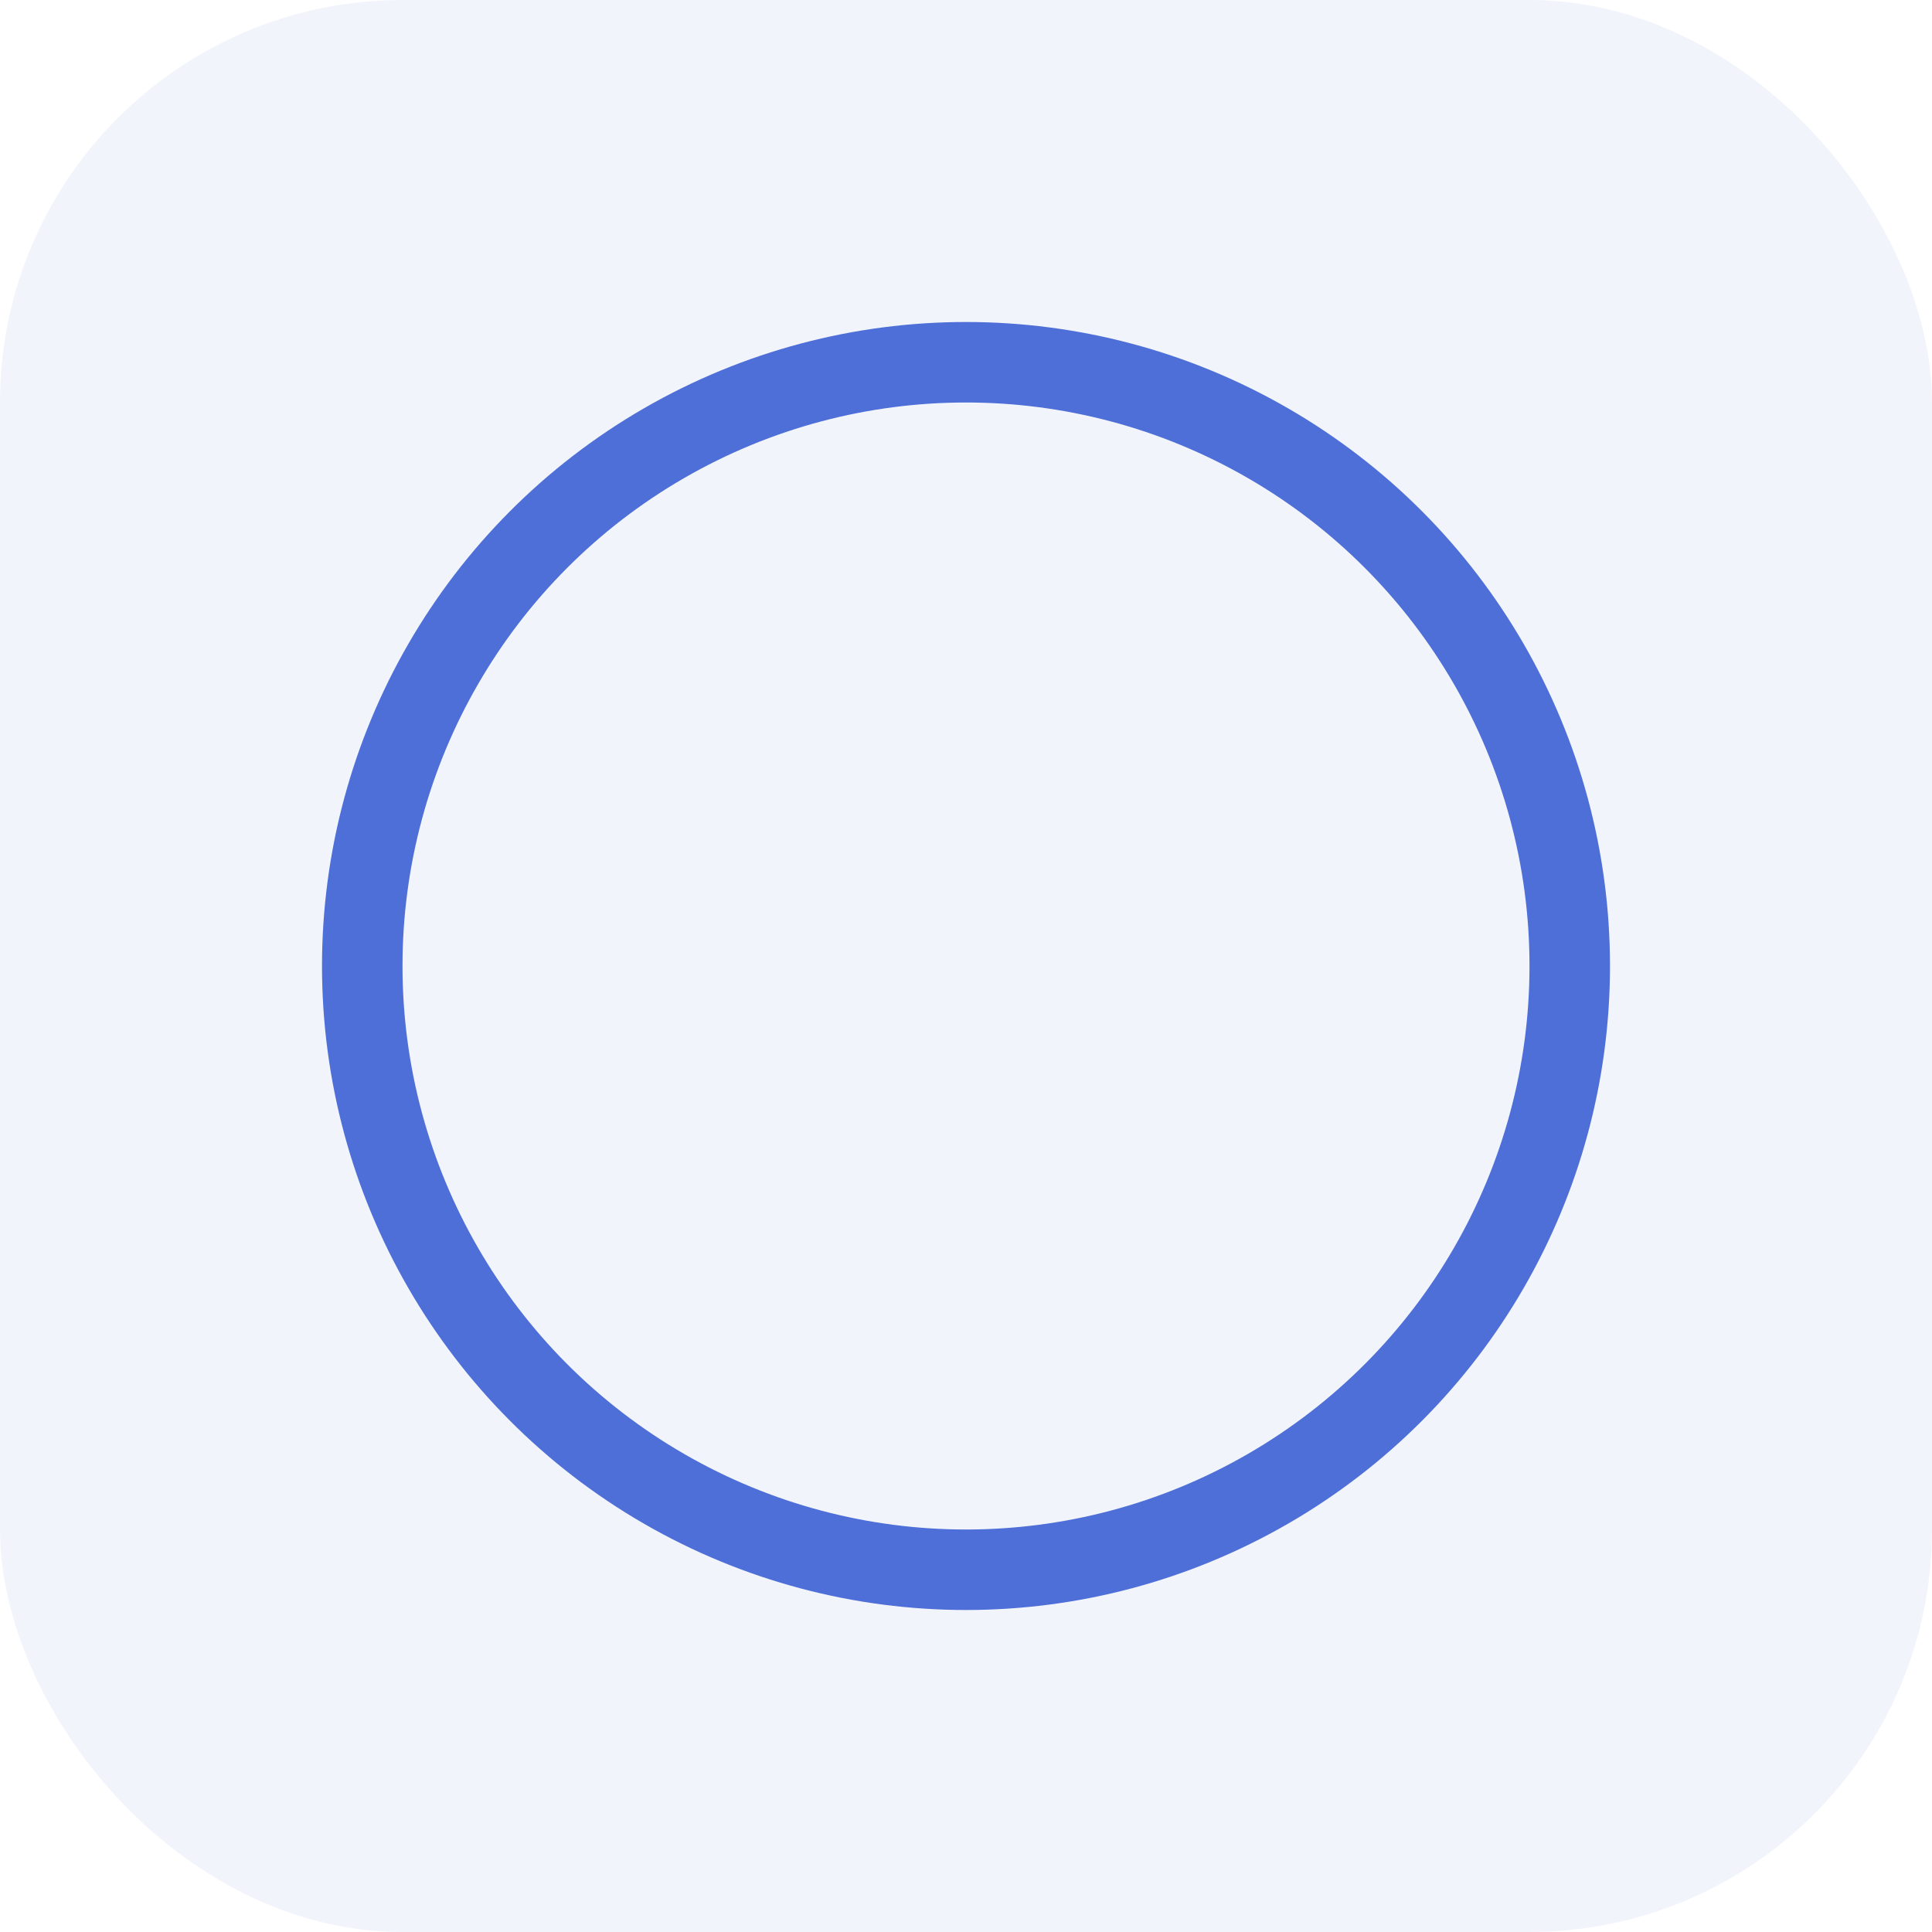
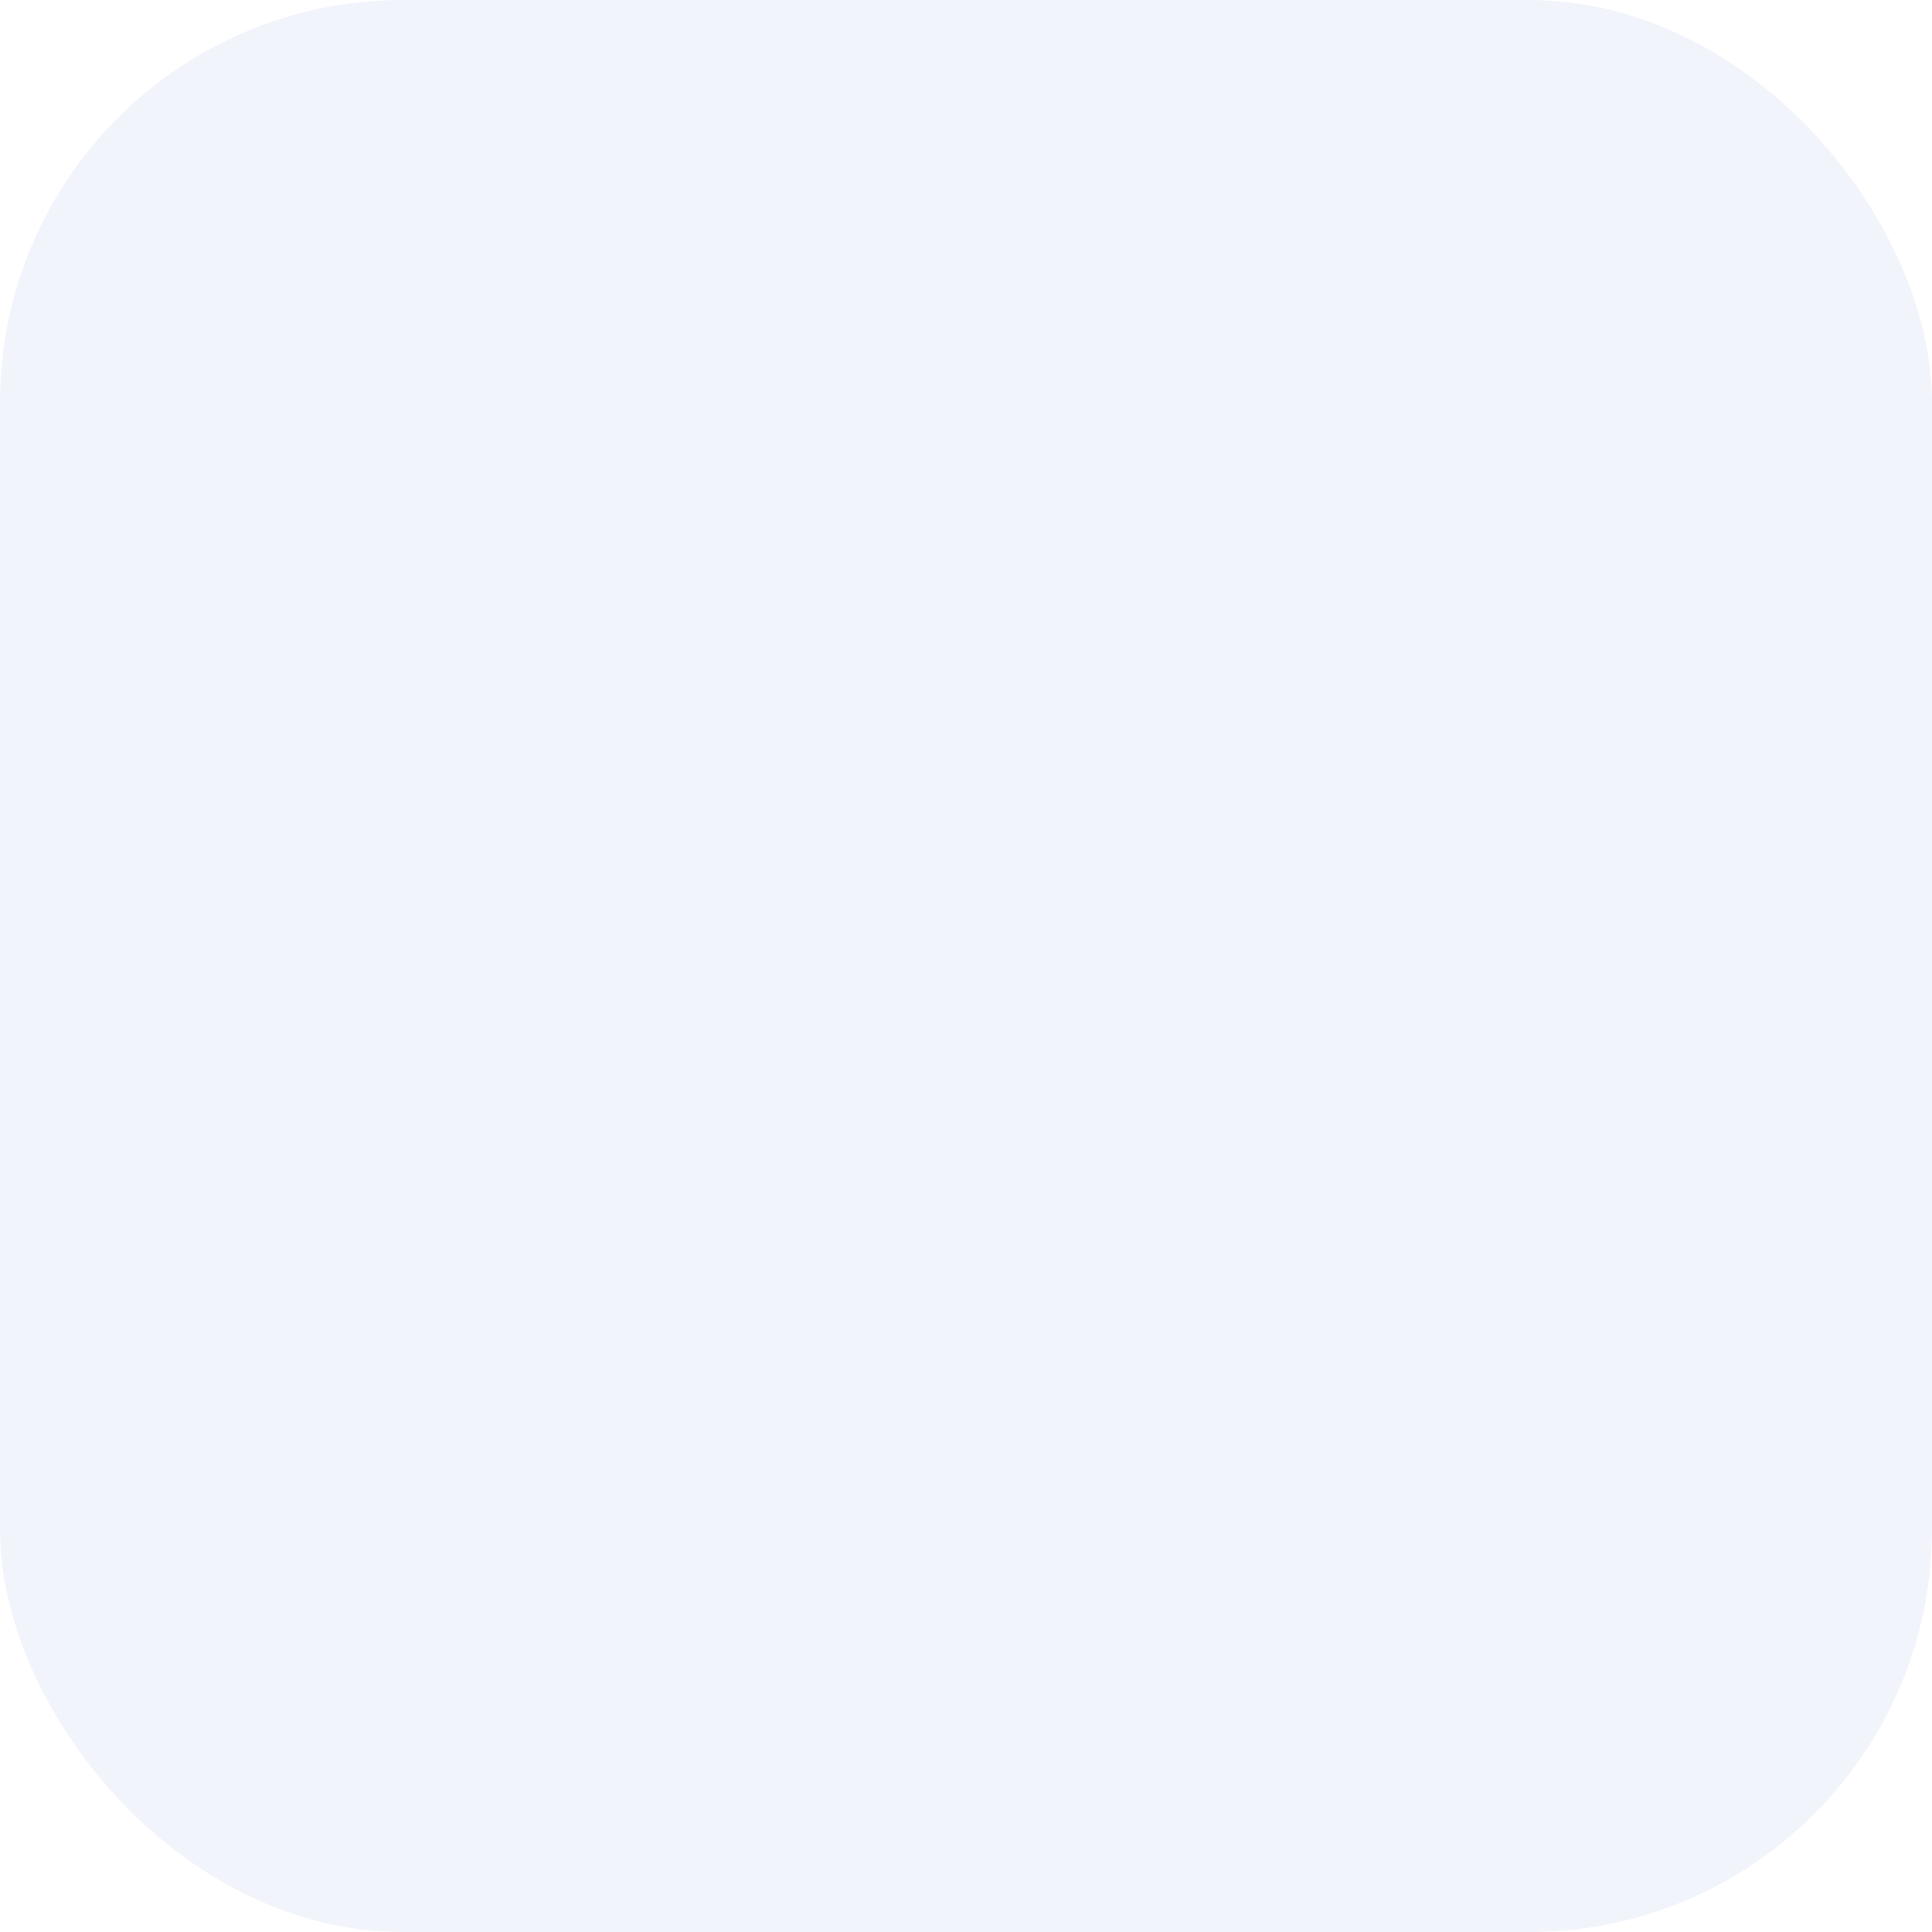
<svg xmlns="http://www.w3.org/2000/svg" width="48" height="48" viewBox="0 0 48 48">
  <rect width="48" height="48" rx="10" fill="#ced7f6" fill-opacity="0.25" />
-   <circle cx="24" cy="24" r="15" stroke="#4e6fd7" stroke-width="2" fill="none" />
</svg>